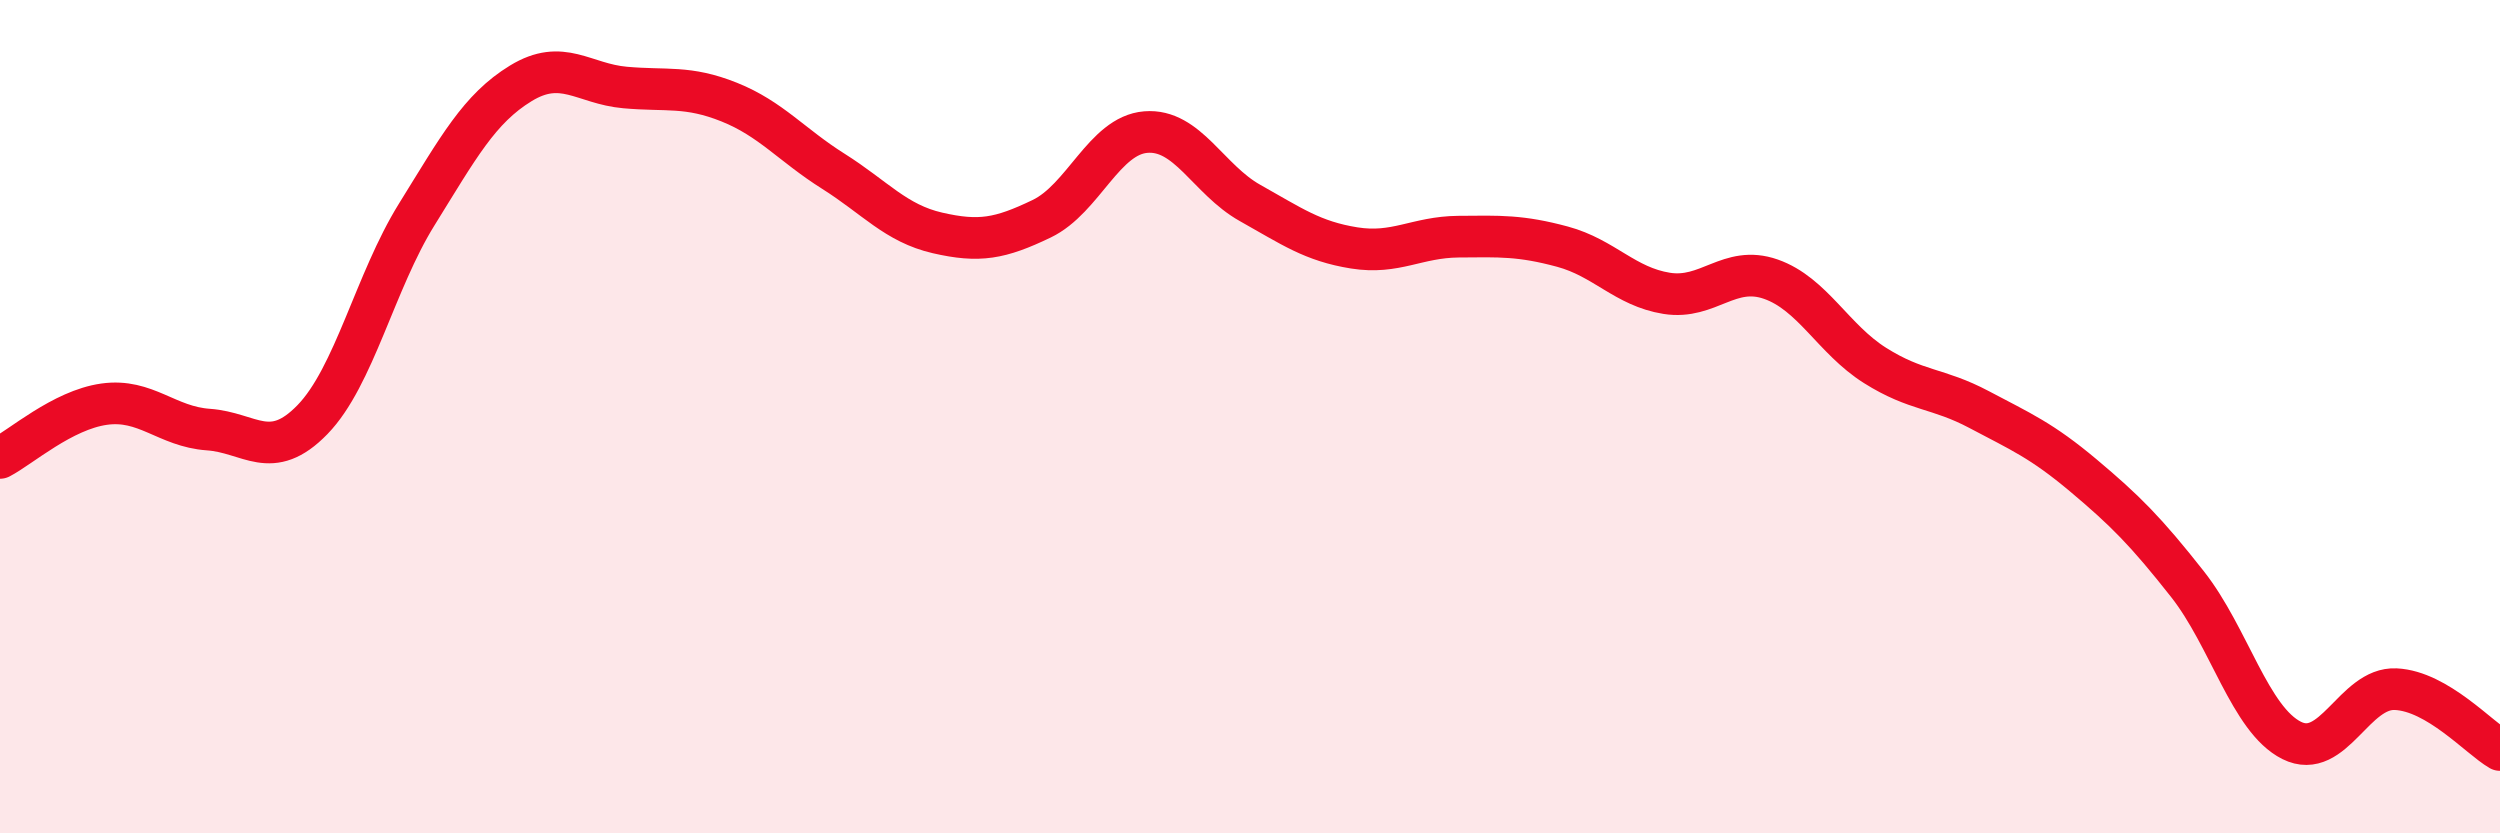
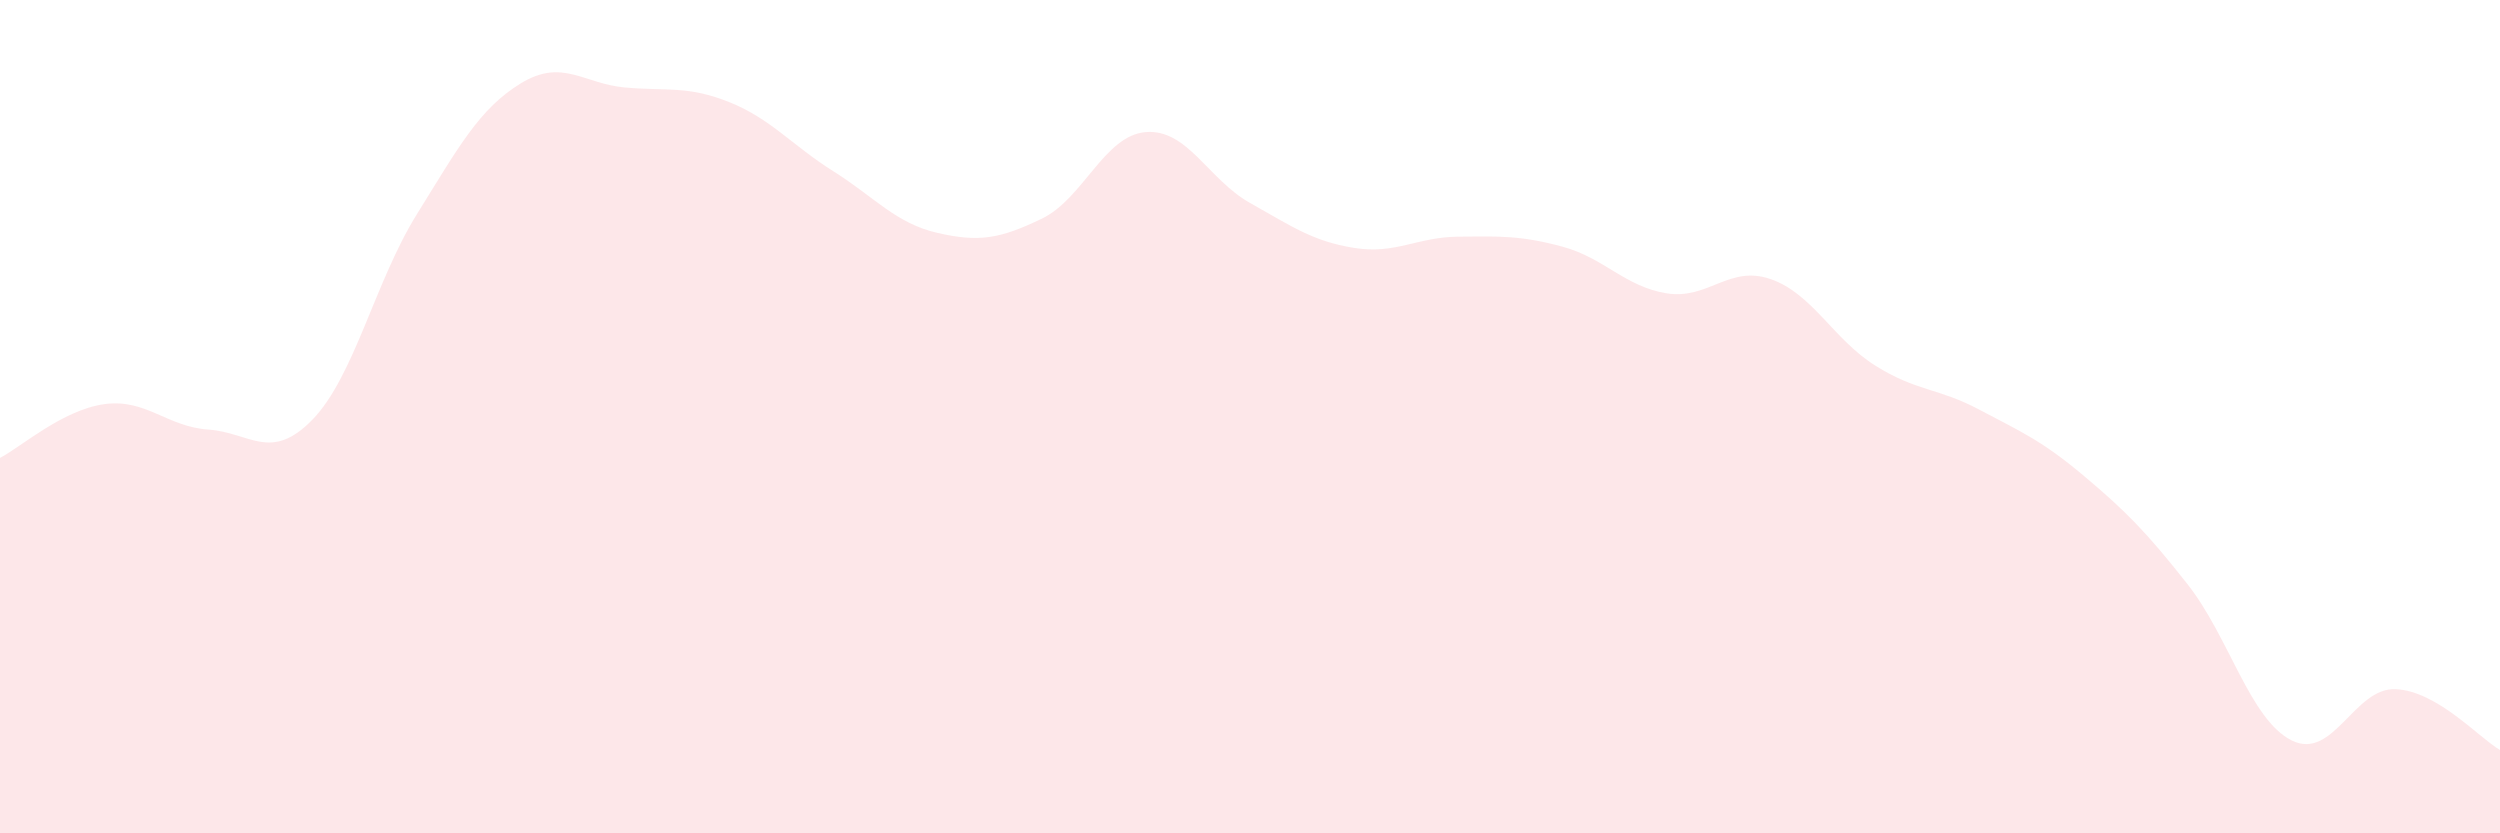
<svg xmlns="http://www.w3.org/2000/svg" width="60" height="20" viewBox="0 0 60 20">
  <path d="M 0,10.99 C 0.5,10.73 1.5,9.84 2.5,9.7 C 3.5,9.56 4,10.24 5,10.31 C 6,10.38 6.5,11.1 7.5,10.07 C 8.5,9.04 9,6.76 10,5.15 C 11,3.54 11.5,2.61 12.5,2 C 13.5,1.39 14,2.01 15,2.1 C 16,2.19 16.5,2.05 17.5,2.45 C 18.5,2.85 19,3.48 20,4.11 C 21,4.74 21.5,5.36 22.5,5.59 C 23.5,5.82 24,5.73 25,5.25 C 26,4.77 26.5,3.25 27.5,3.17 C 28.5,3.09 29,4.31 30,4.87 C 31,5.43 31.5,5.79 32.5,5.95 C 33.5,6.11 34,5.69 35,5.68 C 36,5.67 36.5,5.65 37.5,5.92 C 38.5,6.19 39,6.88 40,7.04 C 41,7.2 41.5,6.35 42.5,6.7 C 43.5,7.05 44,8.14 45,8.77 C 46,9.4 46.5,9.3 47.5,9.83 C 48.5,10.36 49,10.57 50,11.41 C 51,12.25 51.5,12.75 52.5,14.02 C 53.5,15.29 54,17.27 55,17.77 C 56,18.27 56.5,16.49 57.5,16.54 C 58.5,16.59 59.5,17.71 60,18L60 20L0 20Z" fill="#EB0A25" opacity="0.1" stroke-linecap="round" stroke-linejoin="round" />
-   <path d="M 0,10.99 C 0.5,10.73 1.5,9.84 2.5,9.7 C 3.5,9.56 4,10.24 5,10.31 C 6,10.38 6.5,11.1 7.5,10.07 C 8.5,9.04 9,6.76 10,5.15 C 11,3.54 11.5,2.61 12.5,2 C 13.5,1.39 14,2.01 15,2.1 C 16,2.19 16.5,2.05 17.5,2.45 C 18.5,2.85 19,3.48 20,4.11 C 21,4.74 21.5,5.36 22.5,5.59 C 23.5,5.82 24,5.73 25,5.25 C 26,4.77 26.5,3.25 27.5,3.17 C 28.5,3.09 29,4.31 30,4.87 C 31,5.43 31.5,5.79 32.5,5.95 C 33.5,6.11 34,5.69 35,5.68 C 36,5.67 36.5,5.65 37.5,5.92 C 38.5,6.19 39,6.88 40,7.04 C 41,7.2 41.5,6.35 42.5,6.7 C 43.5,7.05 44,8.14 45,8.77 C 46,9.4 46.5,9.3 47.5,9.83 C 48.5,10.36 49,10.57 50,11.41 C 51,12.25 51.5,12.75 52.5,14.02 C 53.5,15.29 54,17.27 55,17.77 C 56,18.27 56.5,16.49 57.5,16.54 C 58.5,16.59 59.5,17.71 60,18" stroke="#EB0A25" stroke-width="1" fill="none" stroke-linecap="round" stroke-linejoin="round" />
</svg>